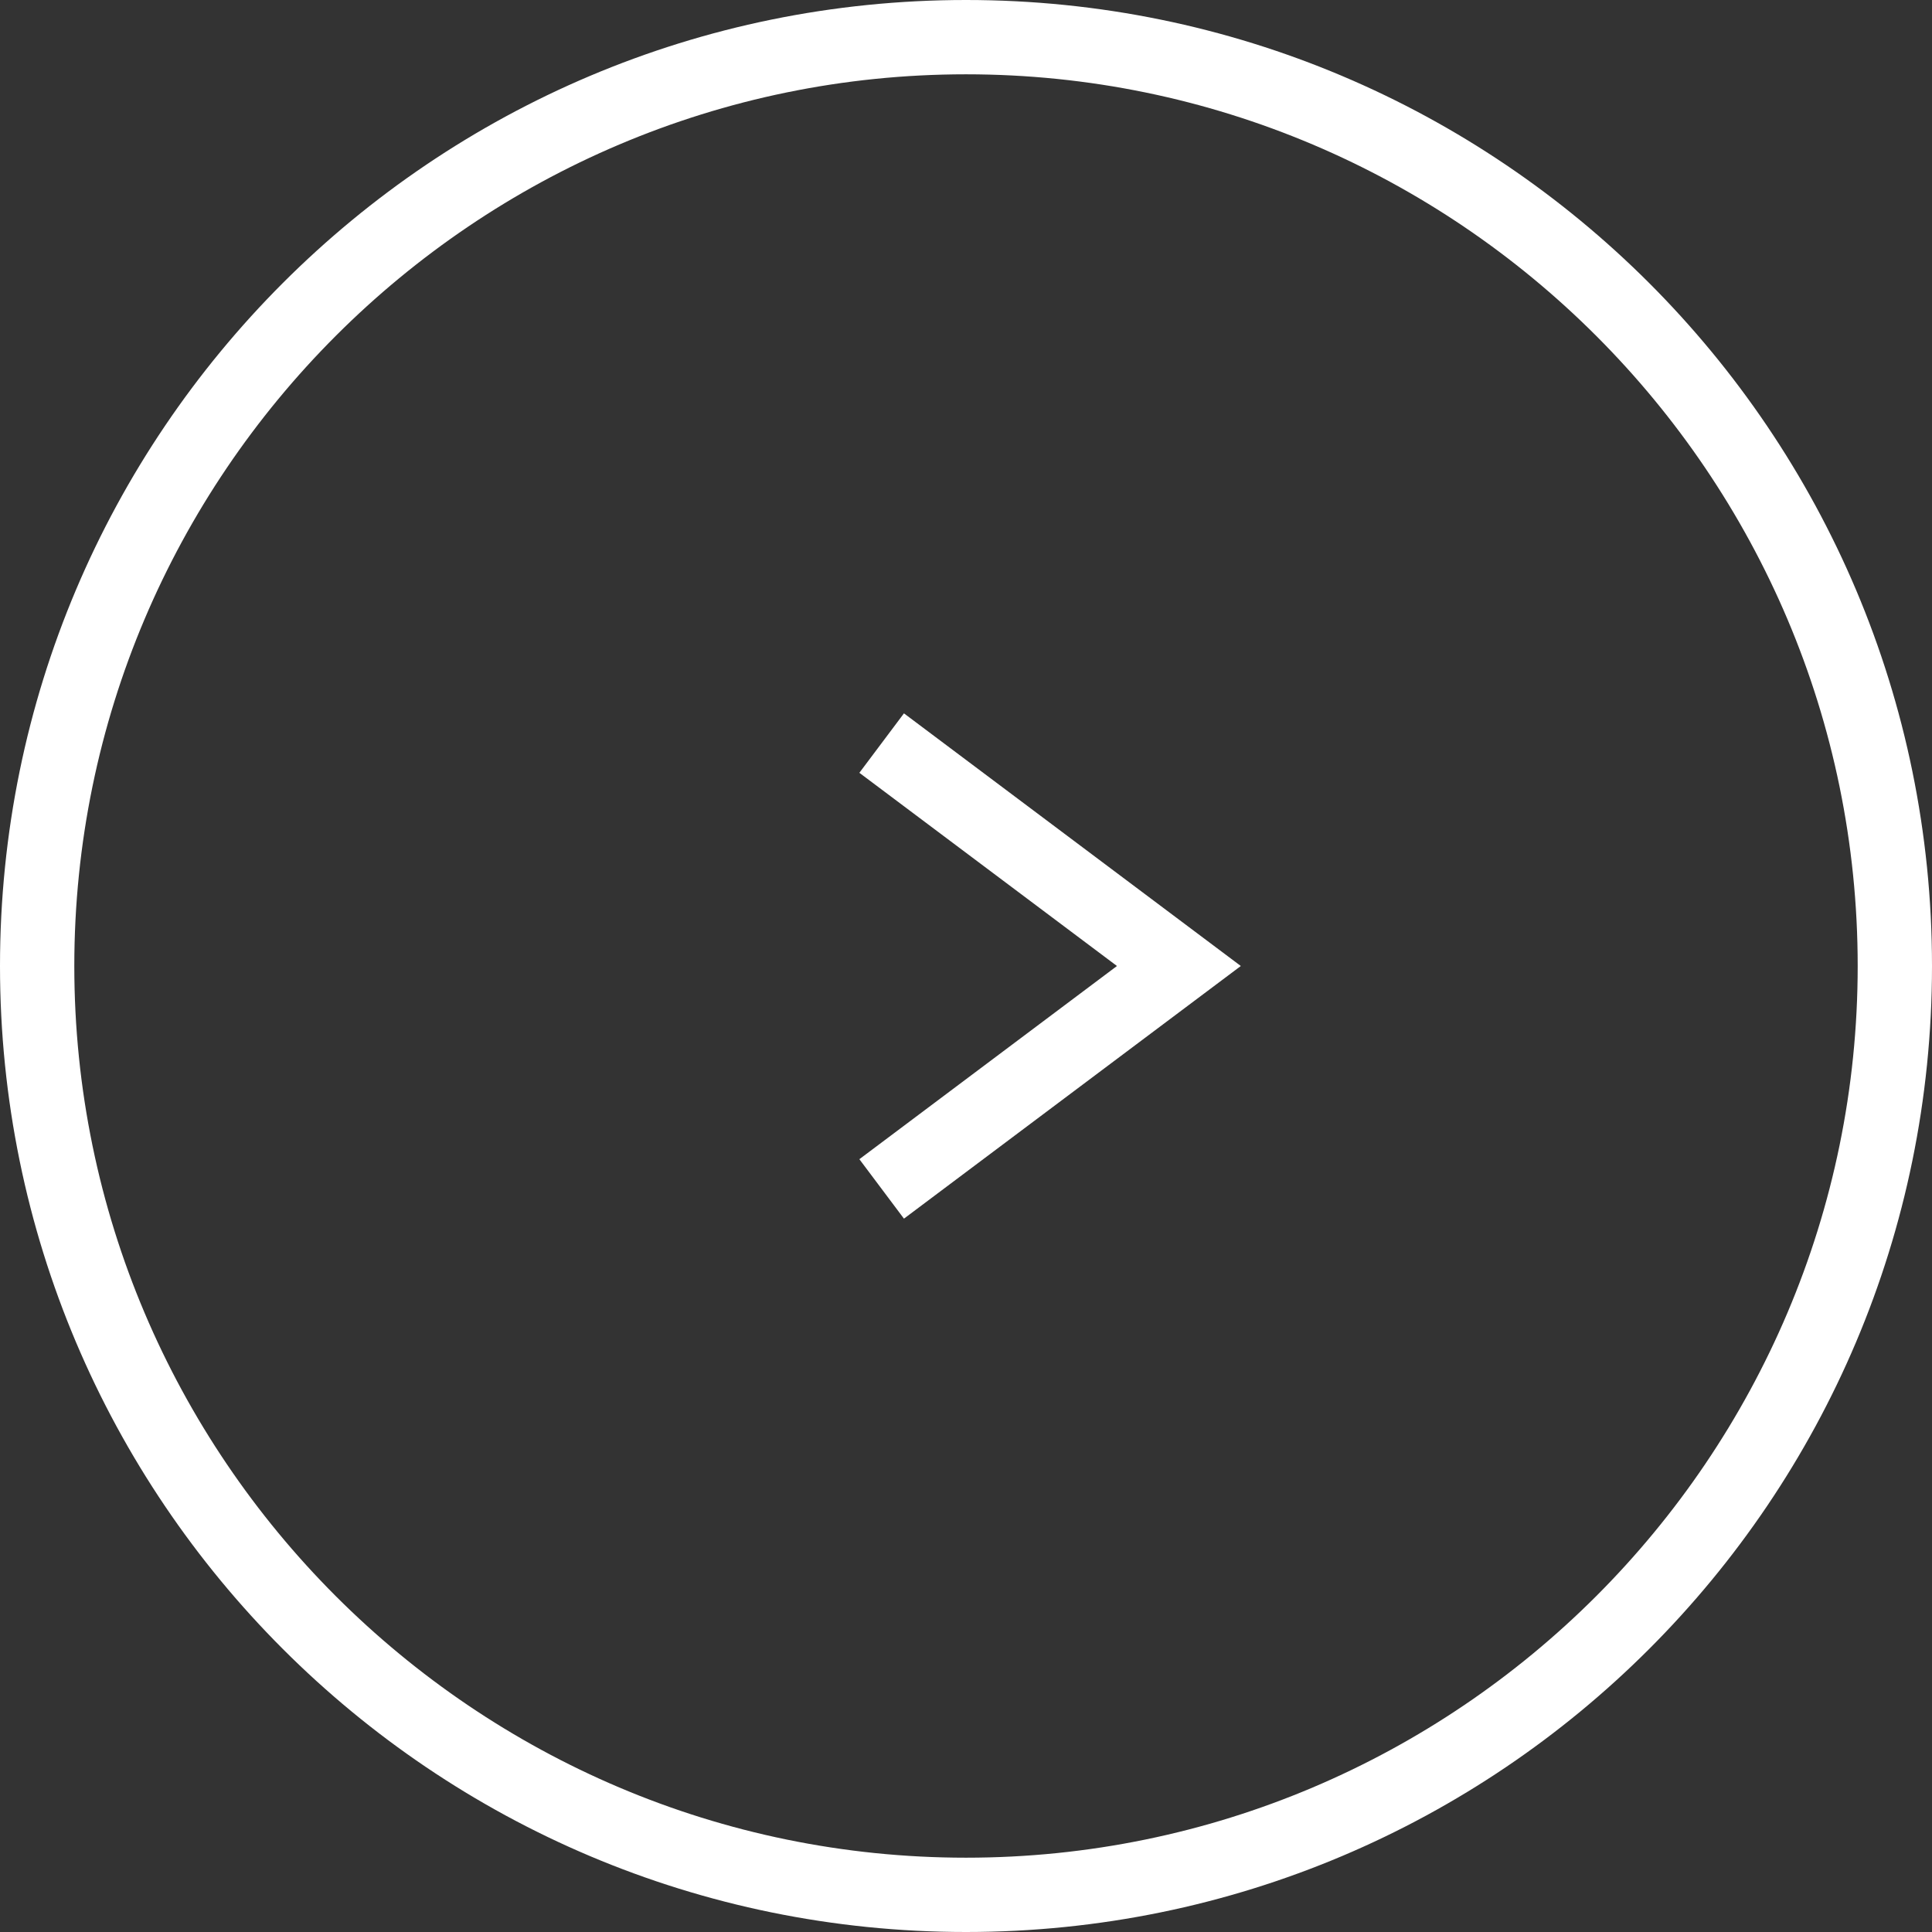
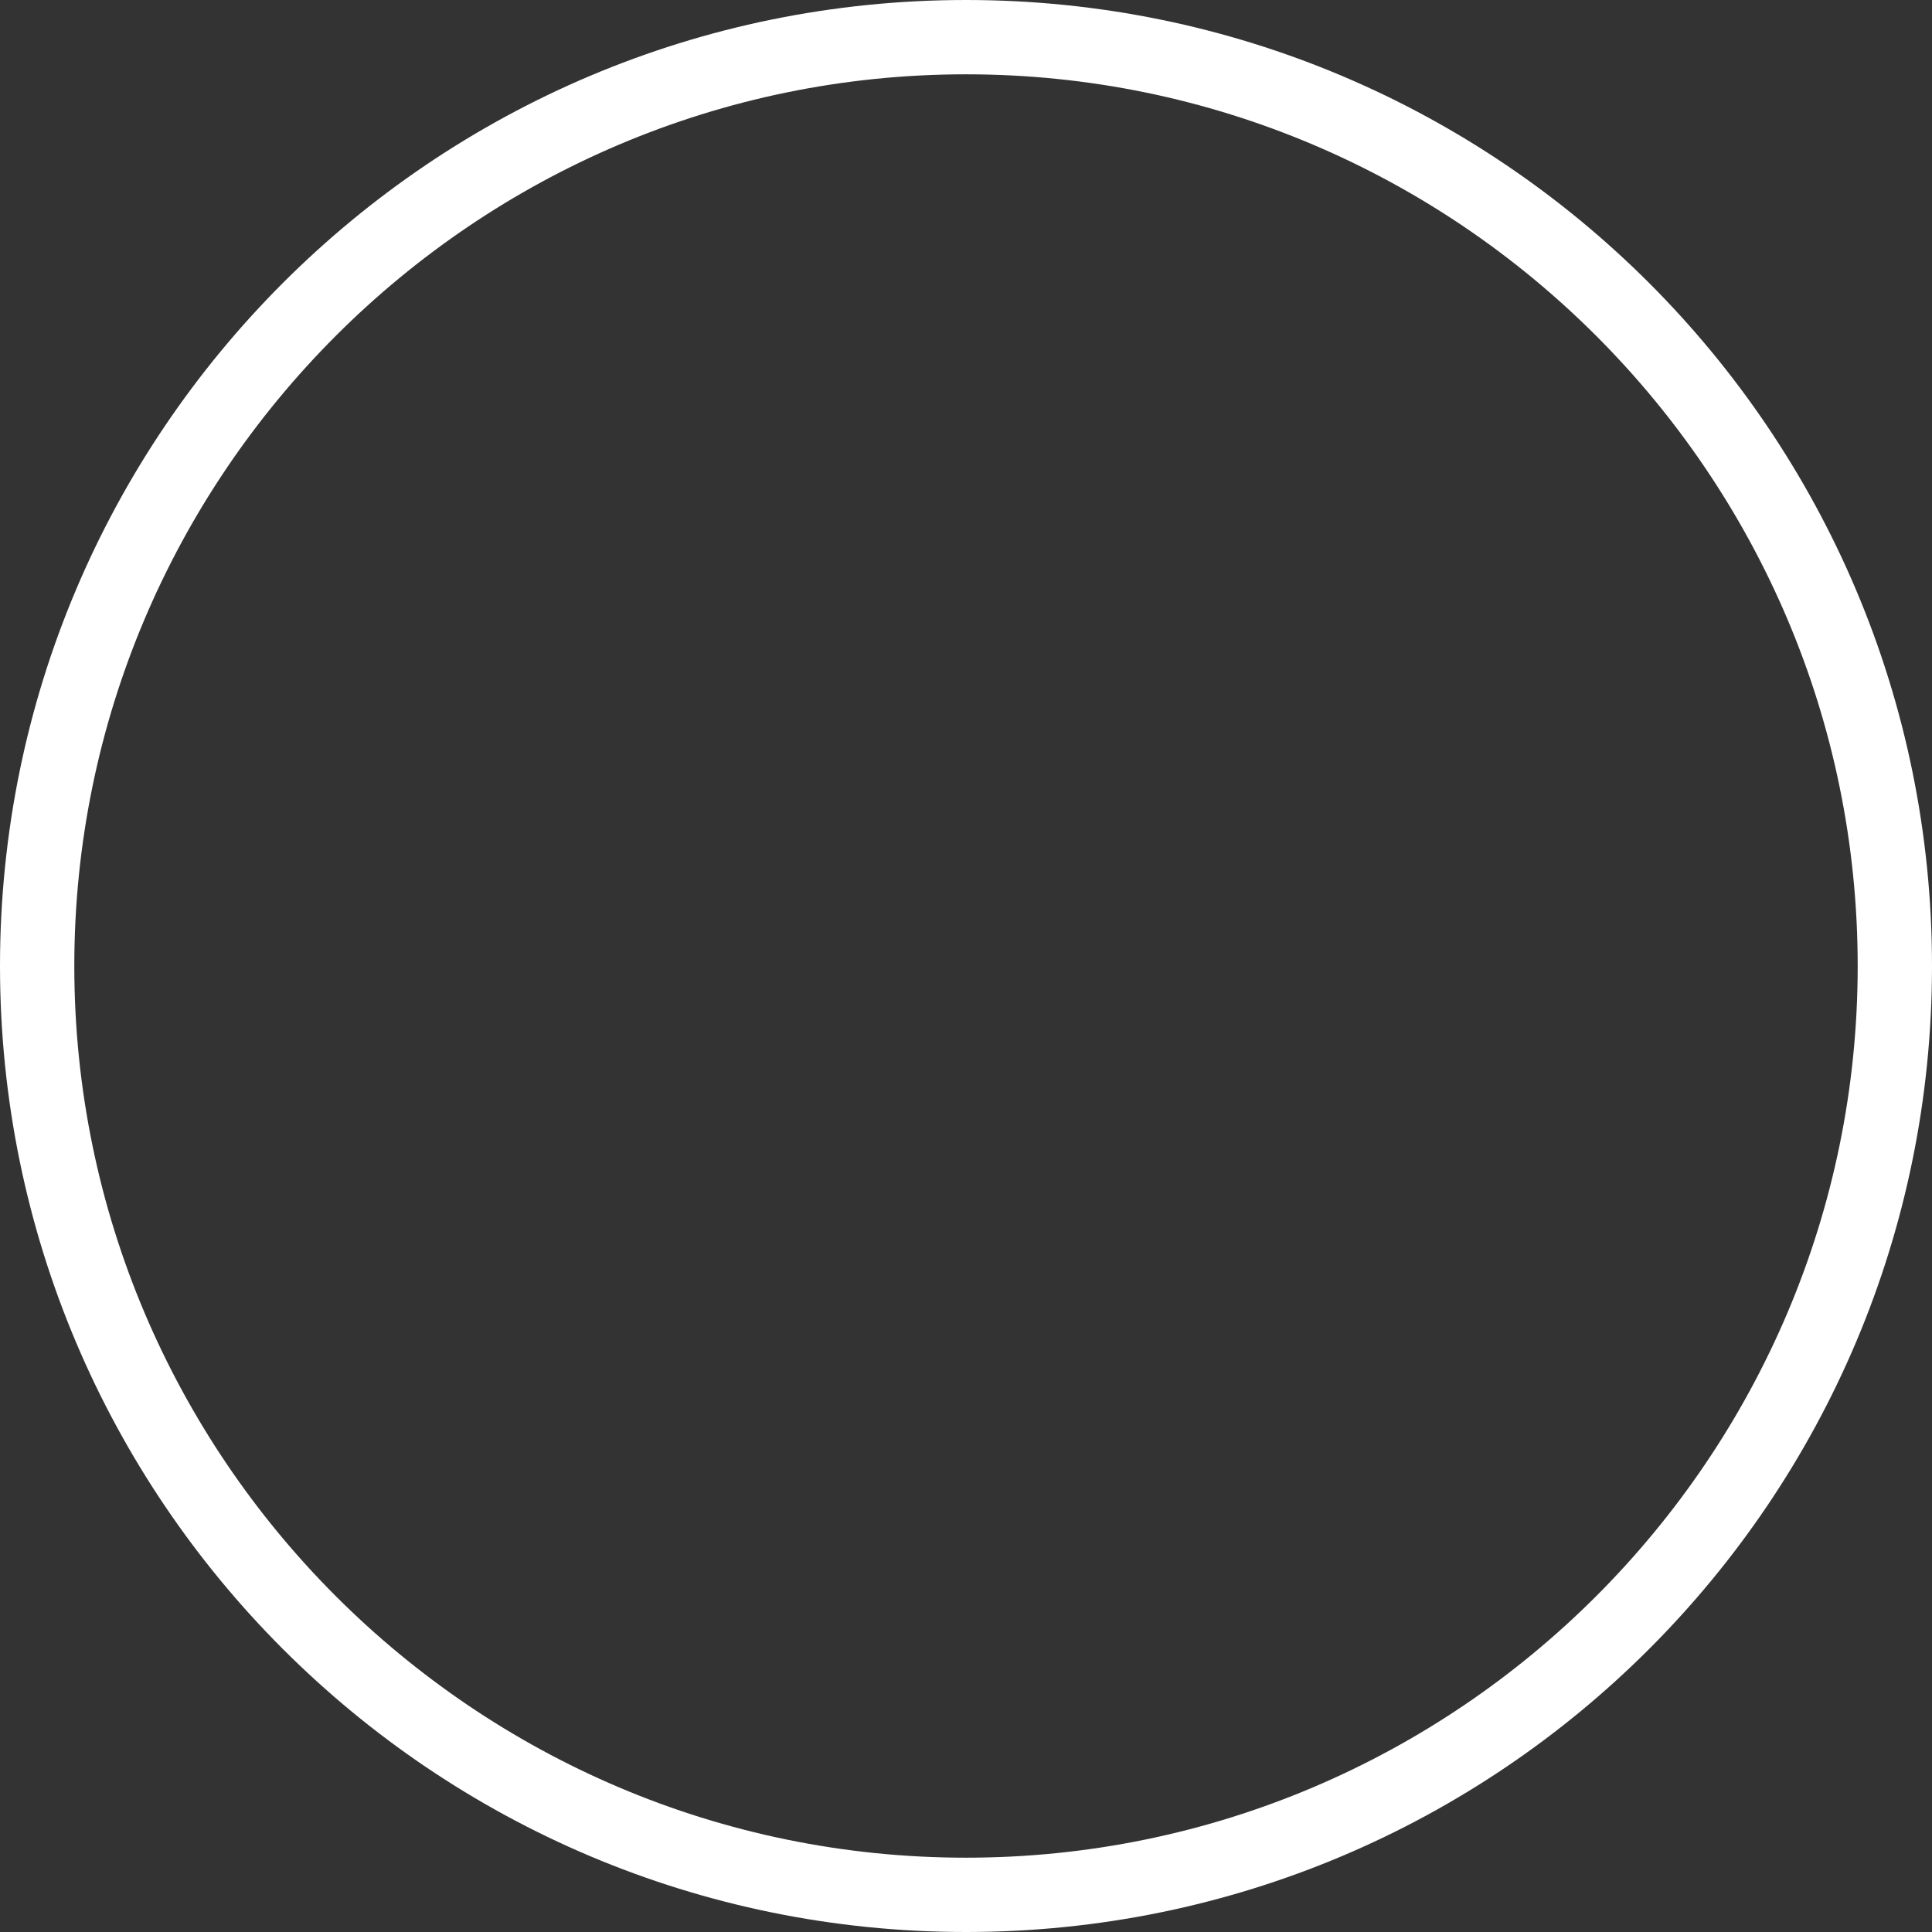
<svg xmlns="http://www.w3.org/2000/svg" id="_レイヤー_2" data-name="レイヤー 2" viewBox="0 0 52 52">
  <rect x="0" y="0" width="52" height="52" fill="#333333" stroke="none" />
  <defs>
    <style>
      .cls-1 {
        fill: none;
        fill-rule: evenodd;
        stroke: #fff;
        stroke-miterlimit: 10;
        stroke-width: 2px;
      }

      .cls-2 {
        fill: #fff;
      }
    </style>
  </defs>
  <g id="contents">
    <g>
      <path class="cls-2" d="M26,2c13.23,0,24,10.77,24,24s-10.77,24-24,24S2,39.23,2,26,12.77,2,26,2m0-2C11.64,0,0,11.64,0,26s11.64,26,26,26,26-11.64,26-26S40.36,0,26,0h0Z" />
-       <polyline class="cls-1" points="23.73 32 31.73 26 23.73 20" />
    </g>
  </g>
</svg>